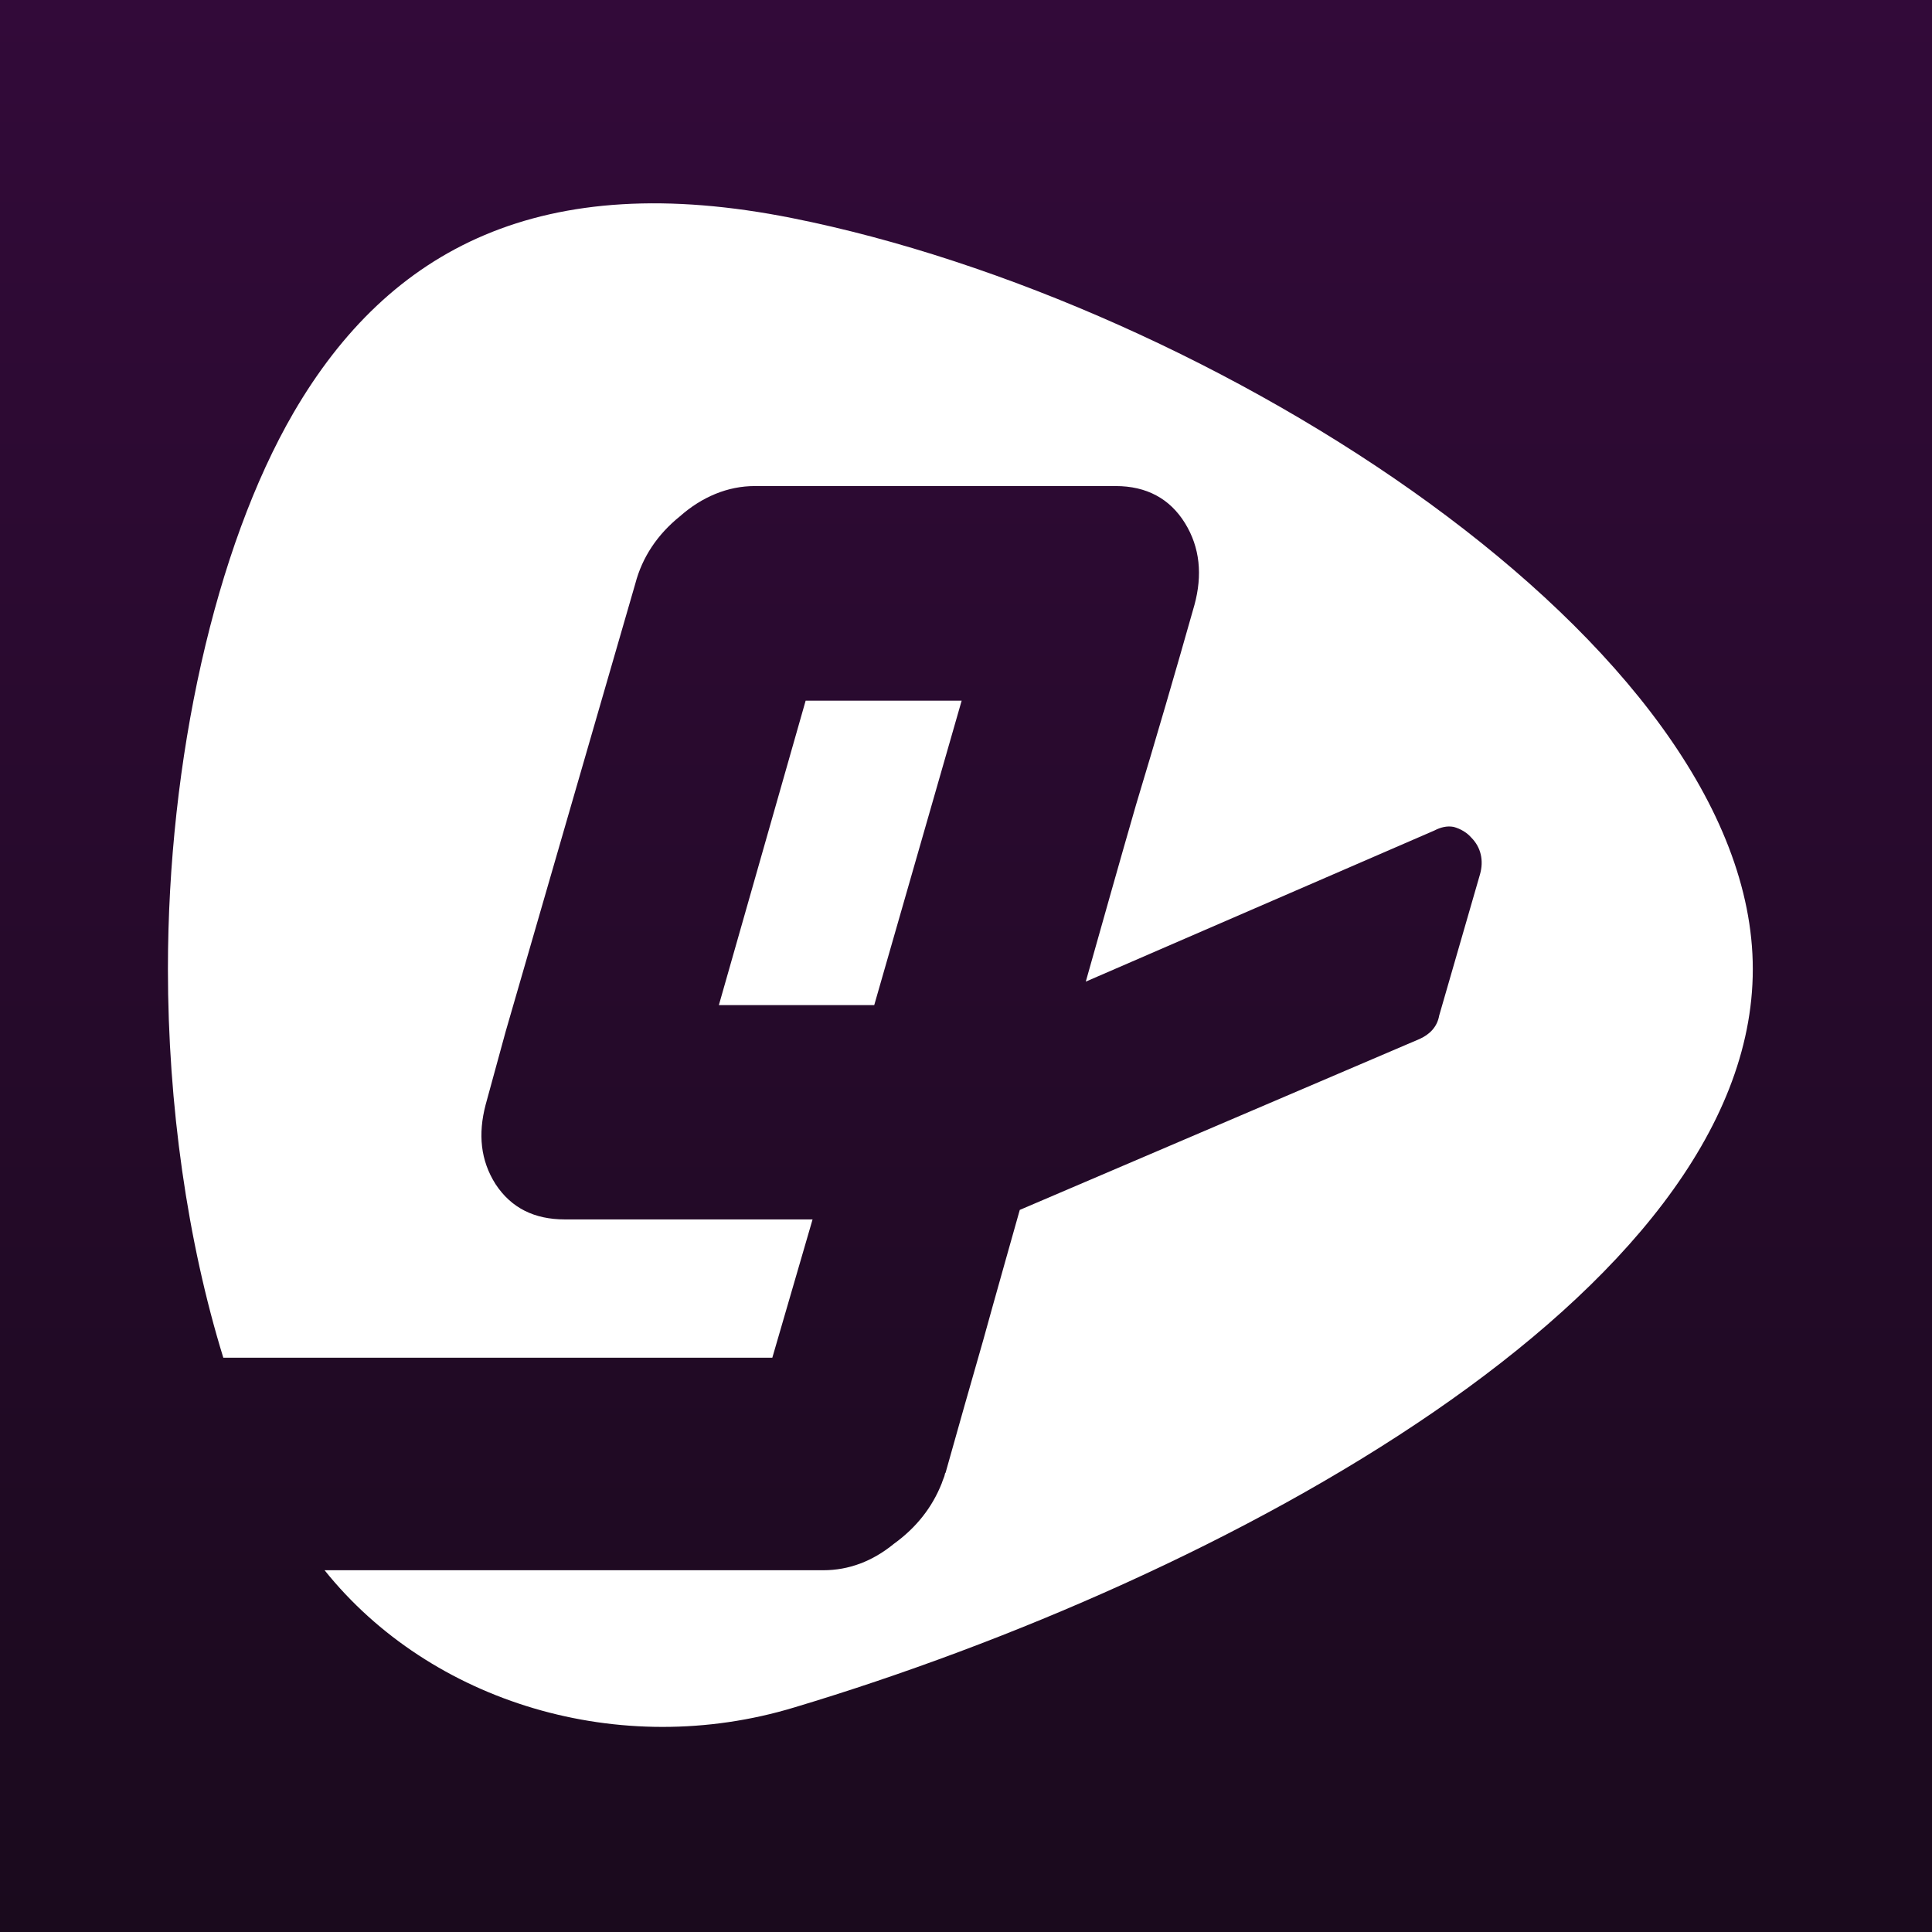
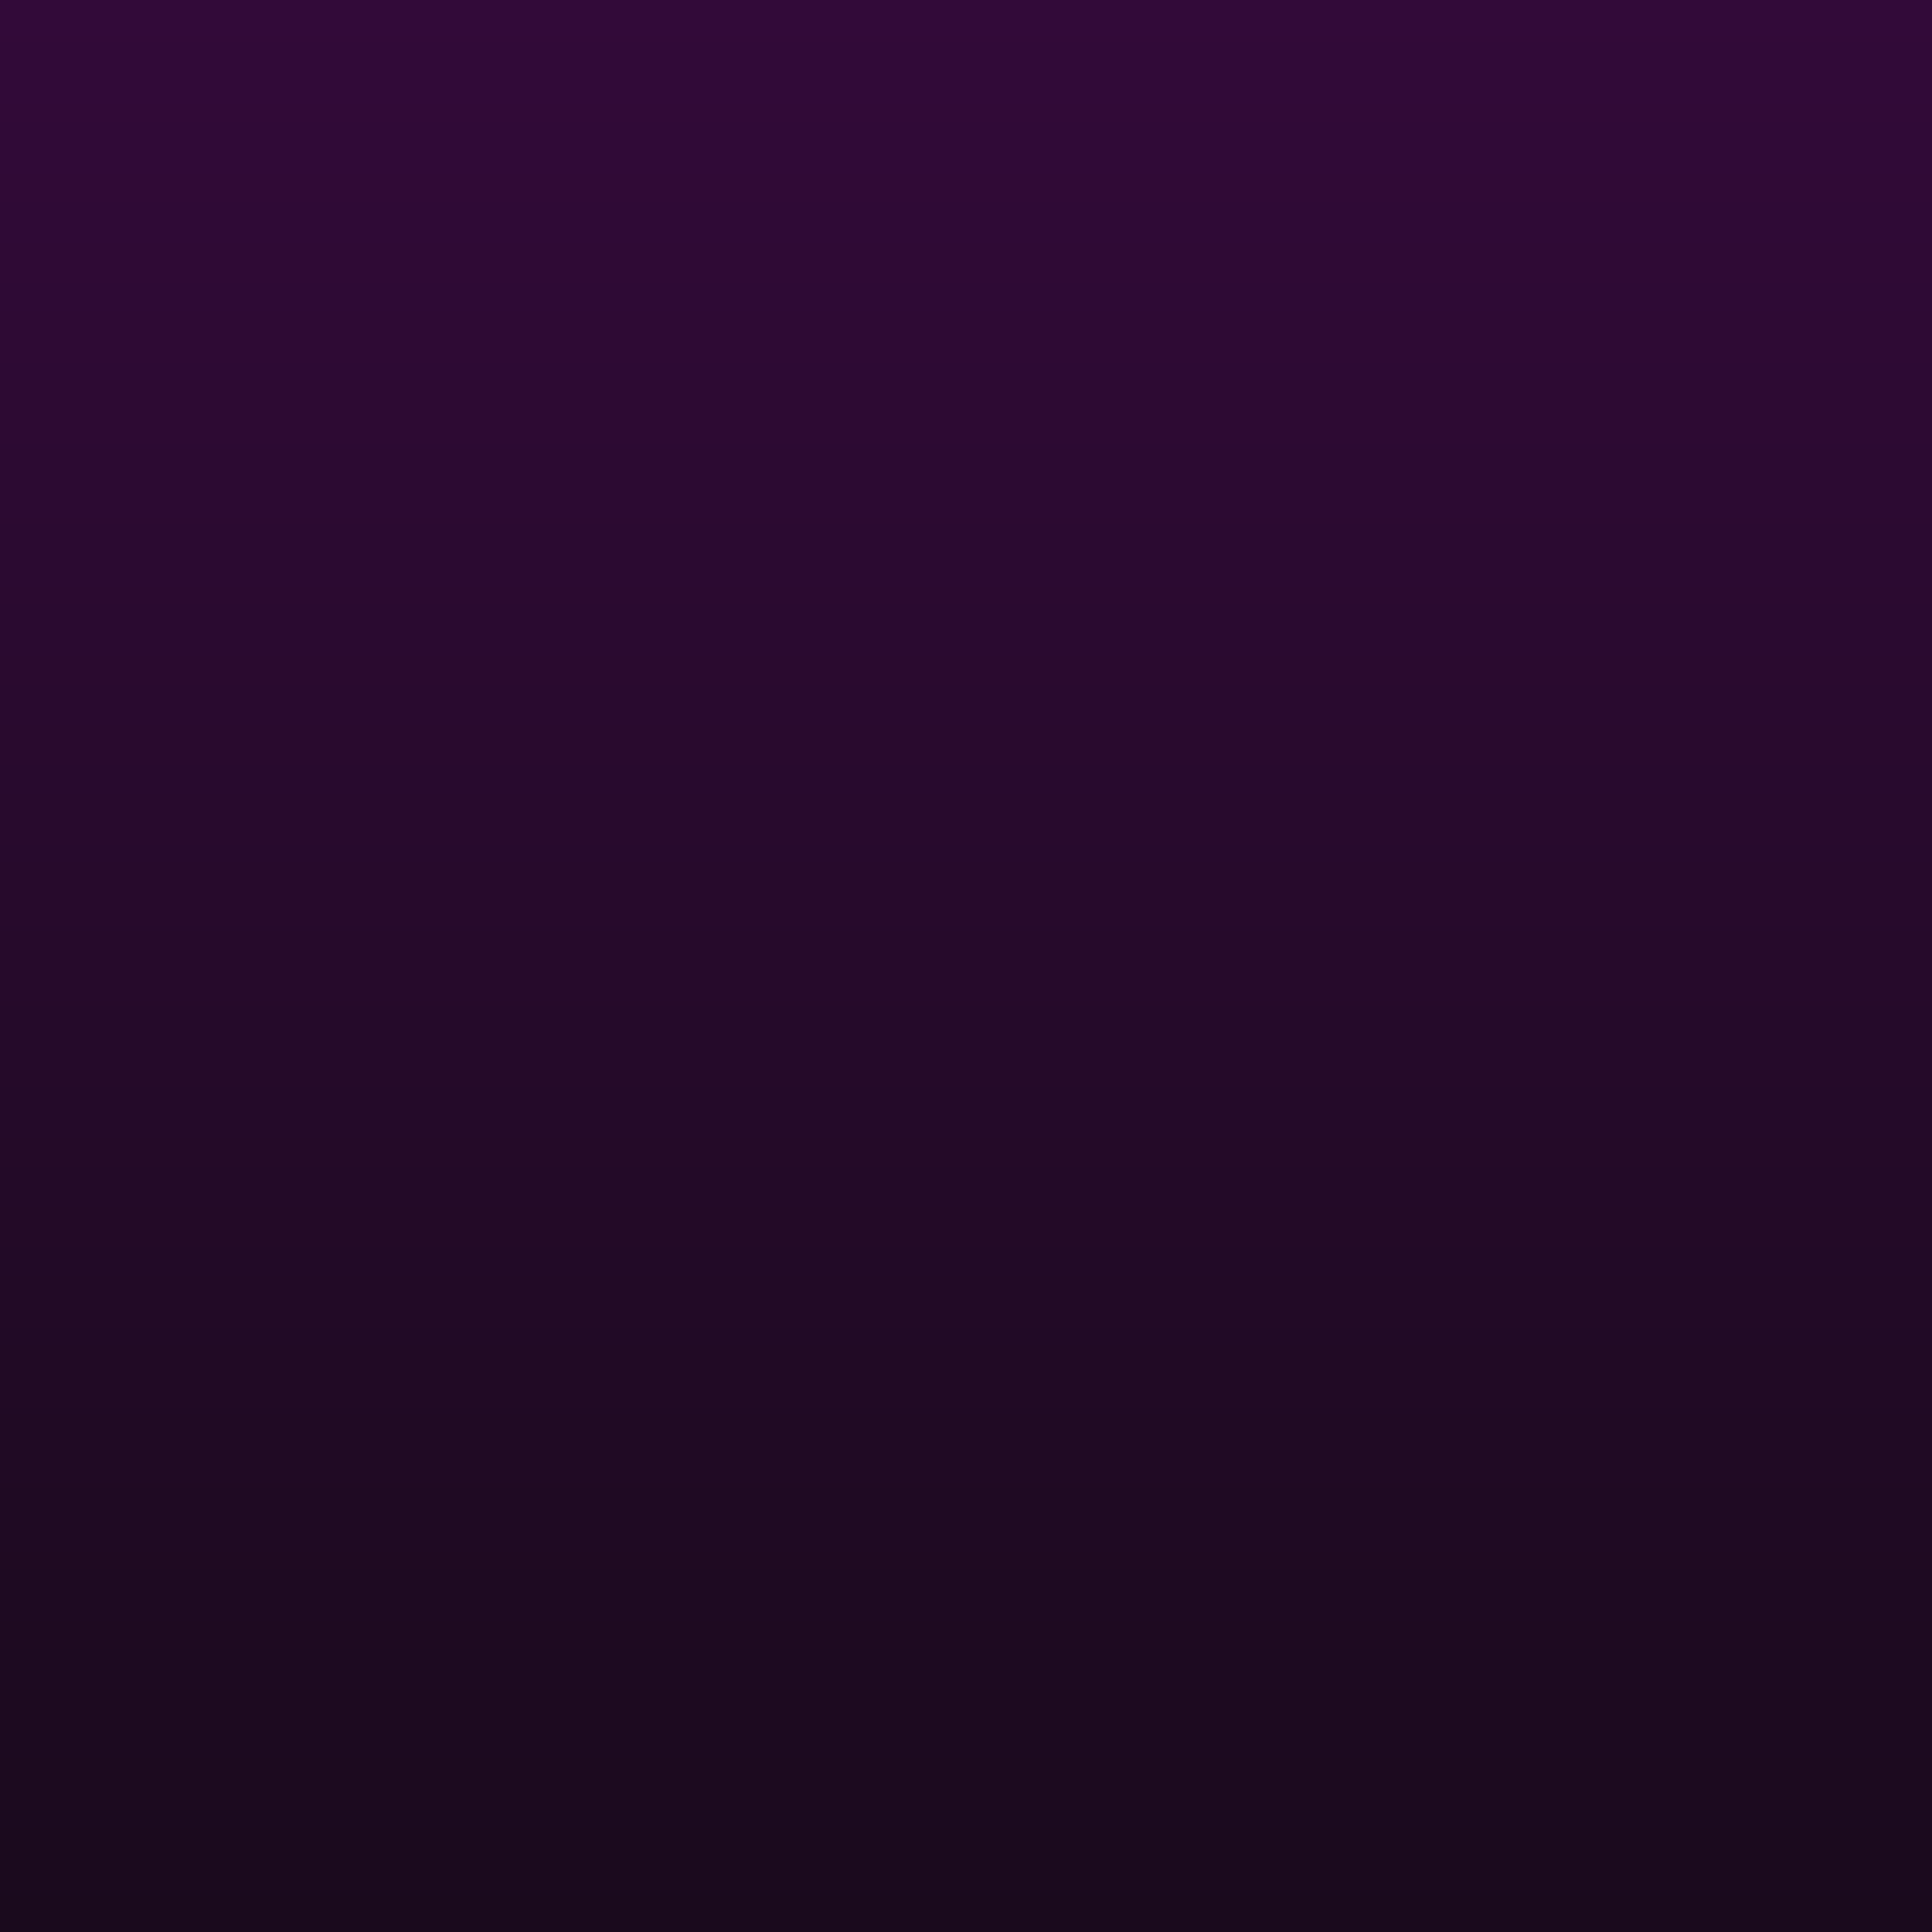
<svg xmlns="http://www.w3.org/2000/svg" height="12" viewBox="0 0 12 12" width="12">
  <rect x="0" y="0" width="12" height="12" fill="#808080" stroke="none" />
  <linearGradient id="a" gradientUnits="userSpaceOnUse" x1="6" x2="6" y1="0" y2="12">
    <stop offset="0" stop-color="#320a39" />
    <stop offset="1" stop-color="#1a0a1d" />
  </linearGradient>
  <path d="m0 0h12v12h-12z" fill="url(#a)" />
  <g fill="#fff" fill-rule="evenodd">
-     <path d="m5.004 4.352-.539 1.891h.965l.543-1.891zm0 0" />
-     <path d="m4.922 1.355c-1.559-.312-2.504.188-3.098 1.207-.488.84-.781 2.156-.781 3.457 0 .844.121 1.691.344 2.414h3.41l.25-.859h-1.539c-.188 0-.332-.07-.43-.219-.094-.148-.109-.312-.062-.492l.125-.457.805-2.781c.043-.164.137-.305.277-.418.137-.121.297-.188.465-.188h2.242c.191 0 .336.078.43.23s.109.324.059.508c-.117.414-.238.828-.363 1.242-.105.363-.207.727-.312 1.098l2.164-.938c.039-.02.078-.031.121-.023.043.012.082.035.109.066.062.062.078.145.055.227l-.254.879c-.012.07-.059.117-.121.145l-2.484 1.062s-.168.594-.227.809c-.078.27-.156.547-.234.824-.004 0-.004.012-.008.023-.004.008-.016.043-.016.043-.059.148-.156.273-.297.375-.133.109-.281.164-.438.164h-3.098c.66.824 1.836 1.18 2.918.852 2.656-.797 5.953-2.57 5.953-4.586 0-2.012-3.363-4.145-5.965-4.664zm0 0" />
-   </g>
+     </g>
</svg>